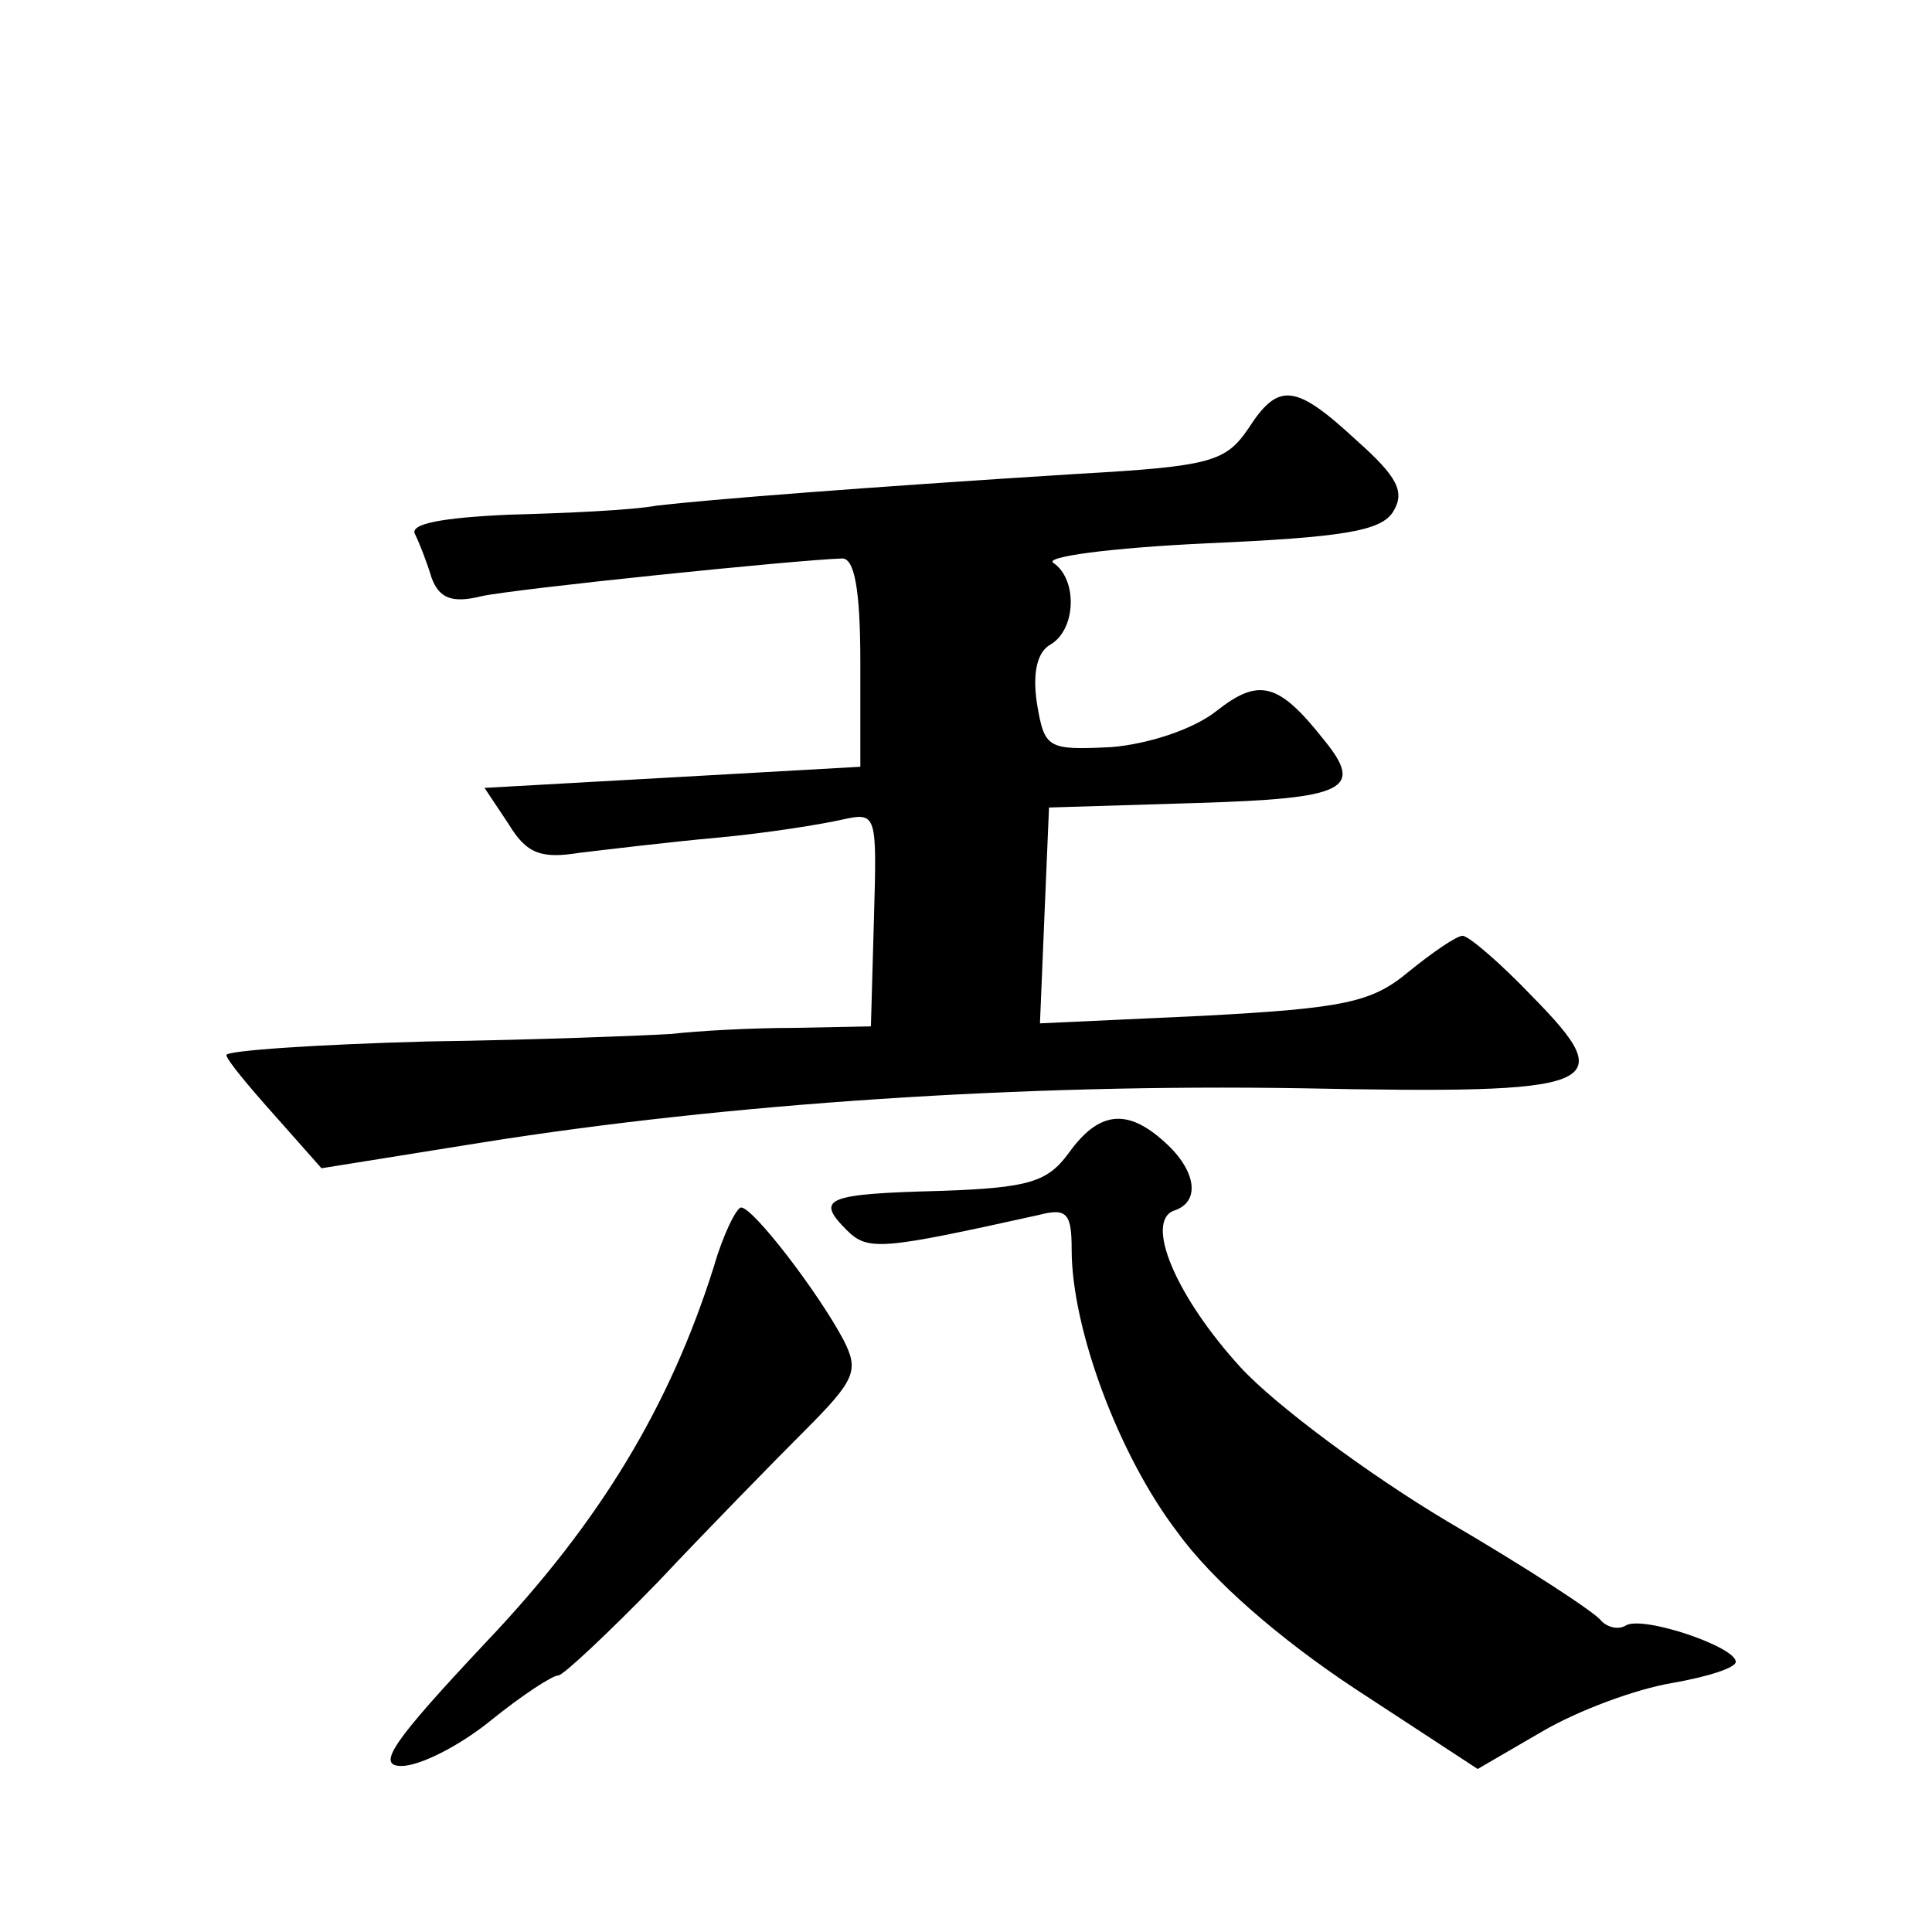
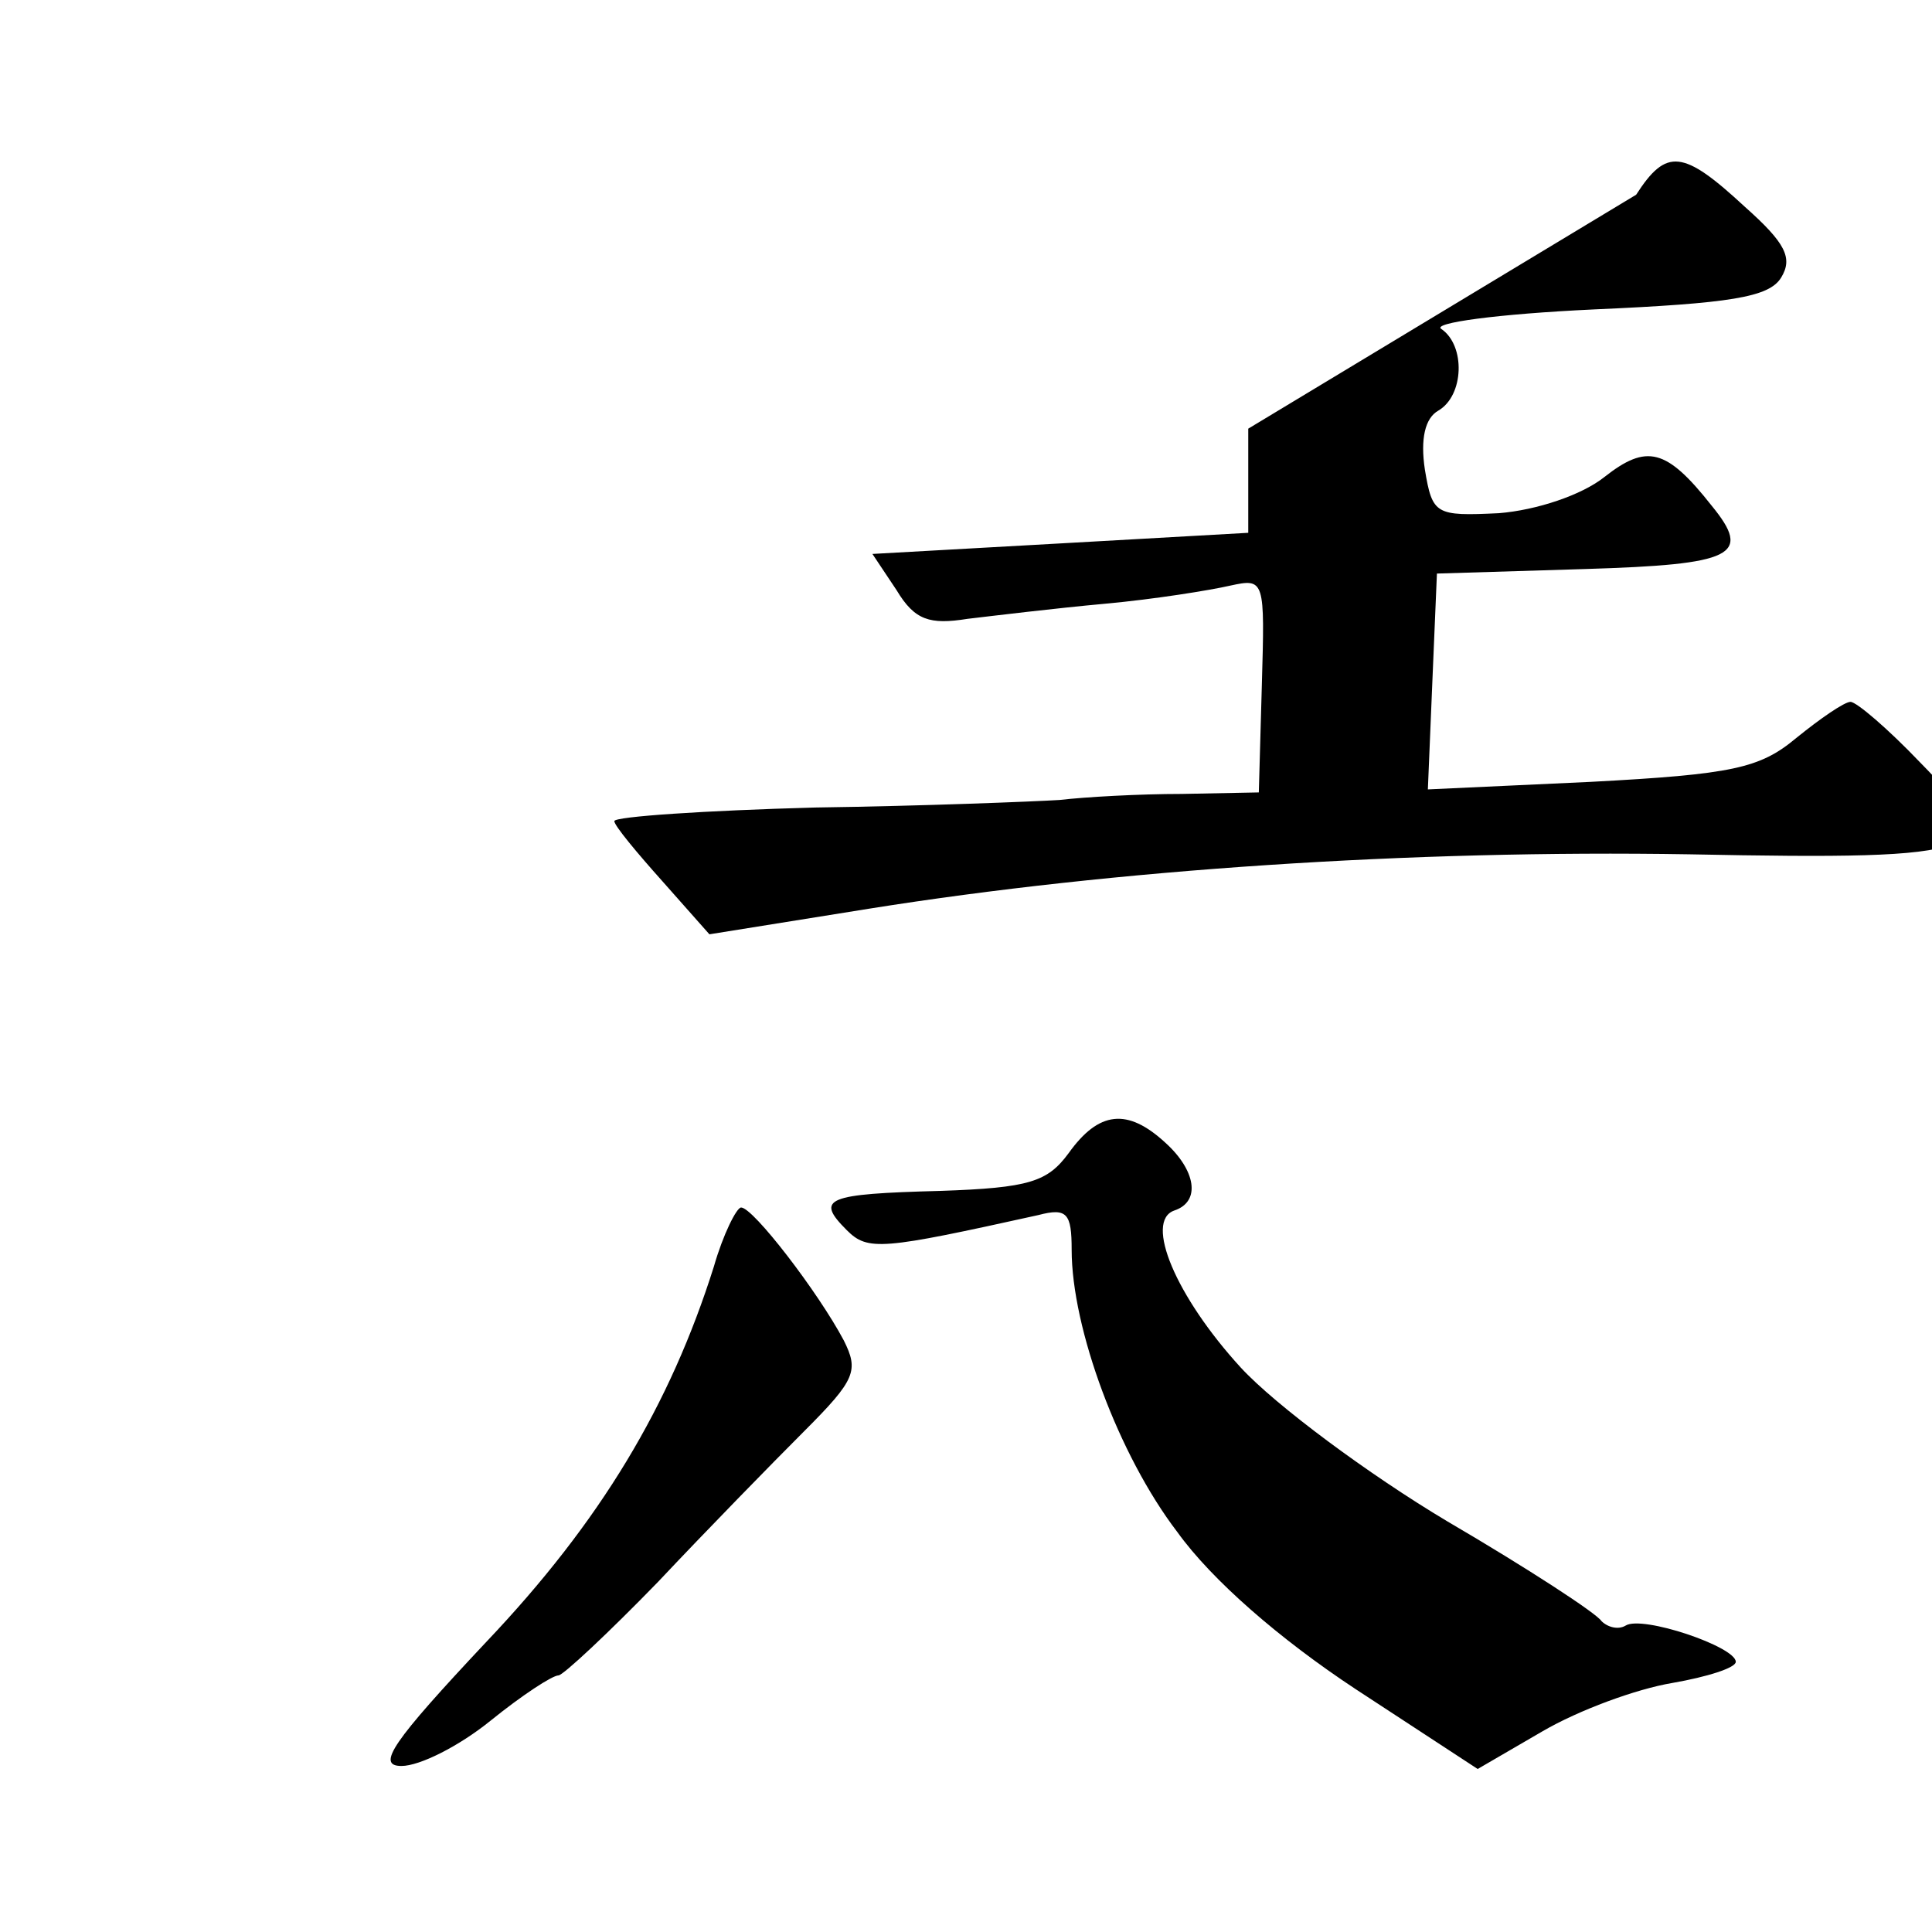
<svg xmlns="http://www.w3.org/2000/svg" version="1.0" width="128pt" height="128pt" viewBox="0 0 128 128" preserveAspectRatio="xMidYMid meet">
  <g transform="translate(0,128) scale(0.1,-0.1)" fill="#0" stroke="none">
-     <path d="M827 996 c-15 -22 -25 -25 -114 -30 -143 -9 -244 -17 -278 -21 -16 -3 -60 -5 -98 -6 -44 -2 -66 -6 -62 -13 3 -6 8 -19 11 -29 5 -13 13 -17 33 -12 23 5 208 24 239 25 8 0 12 -20 12 -69 l0 -69 -124 -7 -125 -7 16 -24 c12 -20 22 -23 47 -19 17 2 58 7 91 10 33 3 70 9 83 12 23 5 23 4 21 -66 l-2 -71 -51 -1 c-28 0 -64 -2 -81 -4 -16 -1 -90 -4 -162 -5 -73 -2 -133 -6 -133 -9 0 -3 15 -21 32 -40 l31 -35 106 17 c163 26 359 39 543 36 200 -4 212 1 153 61 -21 22 -42 40 -46 40 -4 0 -20 -11 -36 -24 -24 -20 -42 -24 -136 -29 l-108 -5 3 72 3 71 98 3 c99 3 111 9 84 42 -30 38 -43 41 -71 19 -15 -12 -45 -22 -70 -24 -42 -2 -44 -1 -49 29 -3 20 0 34 9 39 17 10 18 43 2 54 -7 4 37 10 101 13 90 4 116 8 124 21 8 13 3 23 -24 47 -41 38 -52 39 -72 8z M708 516 c-14 -19 -26 -23 -85 -25 -76 -2 -83 -5 -62 -26 14 -14 23 -13 127 10 19 5 22 1 22 -23 0 -52 31 -136 70 -187 23 -32 68 -71 118 -104 l81 -53 43 25 c24 14 62 28 86 32 23 4 42 10 42 14 0 10 -62 31 -73 24 -5 -3 -12 -1 -16 3 -3 5 -49 35 -102 66 -52 31 -114 77 -137 102 -43 47 -64 97 -44 104 18 6 14 27 -6 45 -25 23 -44 21 -64 -7z M473 441 c-29 -92 -75 -169 -151 -249 -62 -66 -73 -82 -56 -82 12 0 38 13 59 30 21 17 41 30 45 30 3 0 33 28 66 62 32 34 76 79 97 100 34 34 36 40 26 60 -17 32 -60 88 -68 88 -3 0 -12 -18 -18 -39z" />
+     <path d="M827 996 l0 -69 -124 -7 -125 -7 16 -24 c12 -20 22 -23 47 -19 17 2 58 7 91 10 33 3 70 9 83 12 23 5 23 4 21 -66 l-2 -71 -51 -1 c-28 0 -64 -2 -81 -4 -16 -1 -90 -4 -162 -5 -73 -2 -133 -6 -133 -9 0 -3 15 -21 32 -40 l31 -35 106 17 c163 26 359 39 543 36 200 -4 212 1 153 61 -21 22 -42 40 -46 40 -4 0 -20 -11 -36 -24 -24 -20 -42 -24 -136 -29 l-108 -5 3 72 3 71 98 3 c99 3 111 9 84 42 -30 38 -43 41 -71 19 -15 -12 -45 -22 -70 -24 -42 -2 -44 -1 -49 29 -3 20 0 34 9 39 17 10 18 43 2 54 -7 4 37 10 101 13 90 4 116 8 124 21 8 13 3 23 -24 47 -41 38 -52 39 -72 8z M708 516 c-14 -19 -26 -23 -85 -25 -76 -2 -83 -5 -62 -26 14 -14 23 -13 127 10 19 5 22 1 22 -23 0 -52 31 -136 70 -187 23 -32 68 -71 118 -104 l81 -53 43 25 c24 14 62 28 86 32 23 4 42 10 42 14 0 10 -62 31 -73 24 -5 -3 -12 -1 -16 3 -3 5 -49 35 -102 66 -52 31 -114 77 -137 102 -43 47 -64 97 -44 104 18 6 14 27 -6 45 -25 23 -44 21 -64 -7z M473 441 c-29 -92 -75 -169 -151 -249 -62 -66 -73 -82 -56 -82 12 0 38 13 59 30 21 17 41 30 45 30 3 0 33 28 66 62 32 34 76 79 97 100 34 34 36 40 26 60 -17 32 -60 88 -68 88 -3 0 -12 -18 -18 -39z" />
  </g>
</svg>